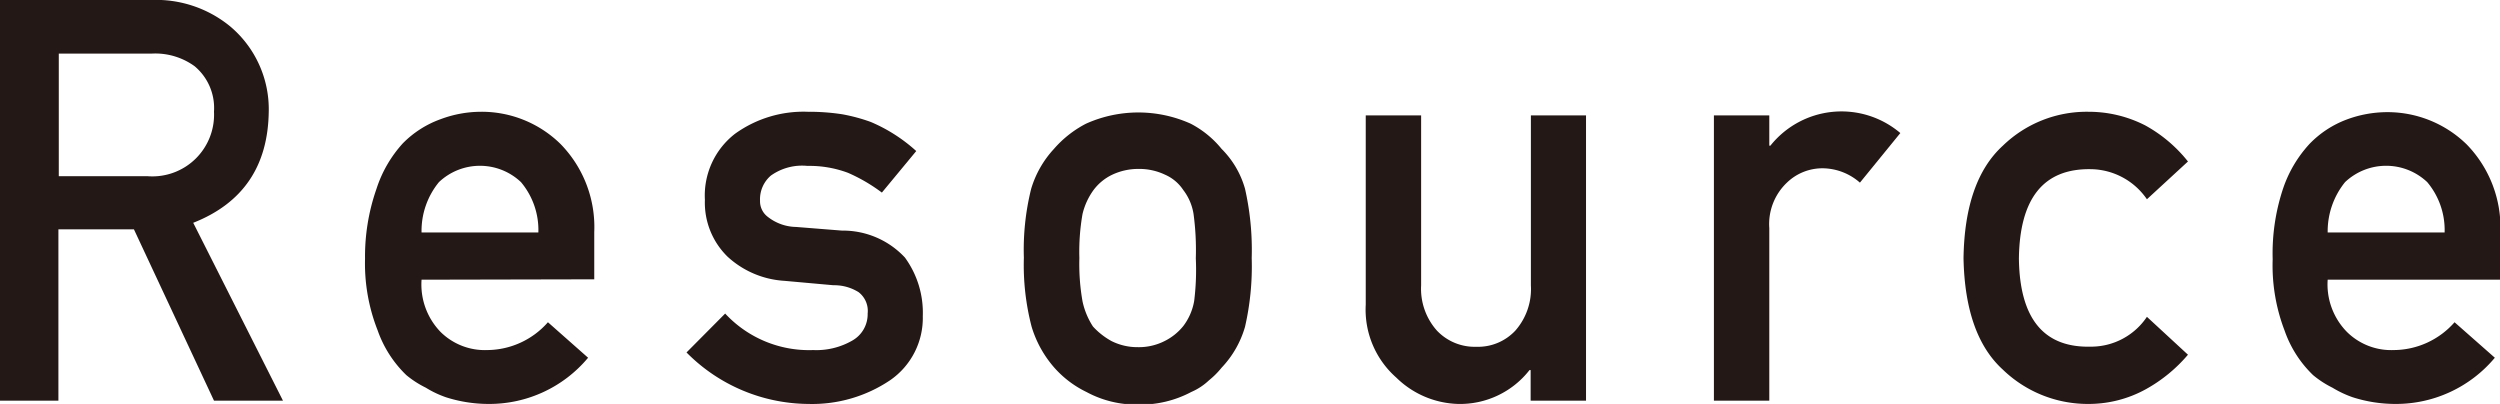
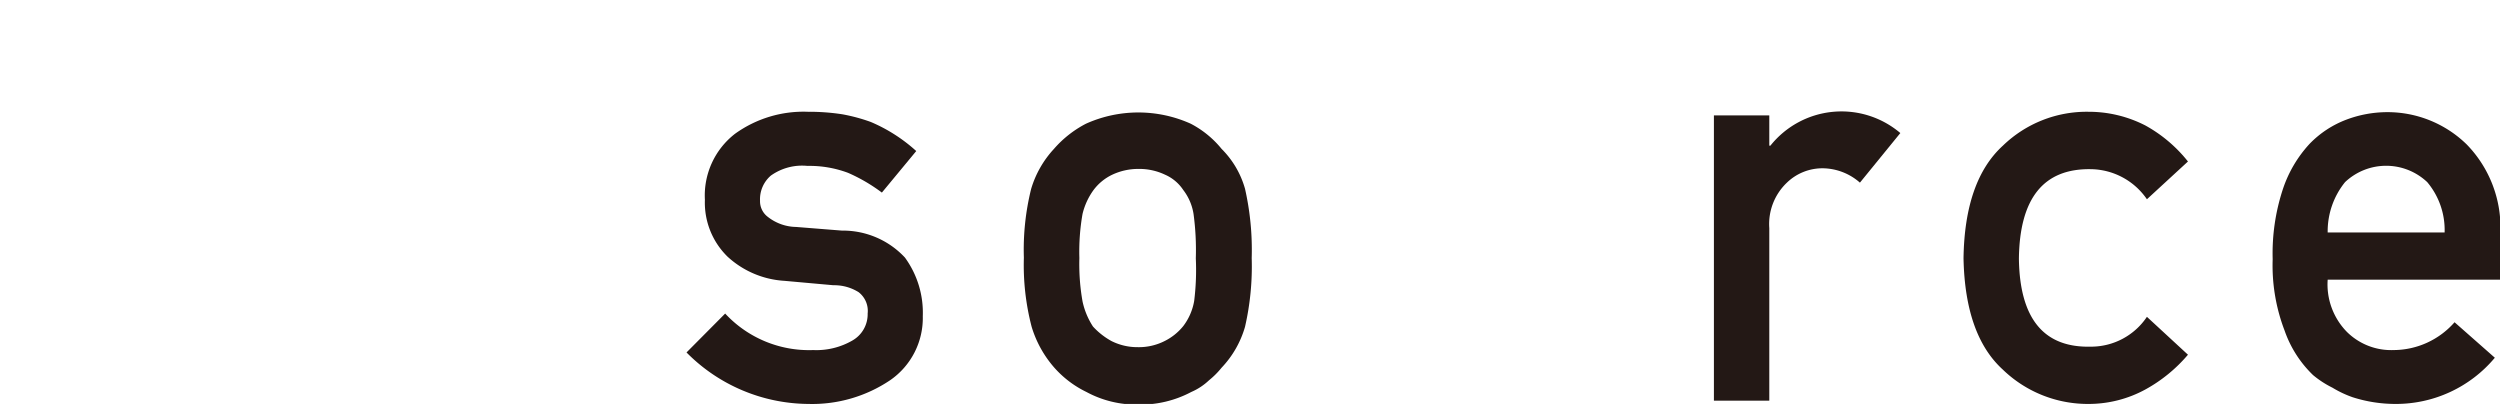
<svg xmlns="http://www.w3.org/2000/svg" viewBox="0 0 198.61 32.09">
  <defs>
    <style>.cls-1{fill:#231815;}</style>
  </defs>
  <g id="レイヤー_2" data-name="レイヤー 2">
    <g id="レイヤー_1-2" data-name="レイヤー 1">
-       <path class="cls-1" d="M0,0H12a9.28,9.28,0,0,1,6.29,2.1,8.6,8.6,0,0,1,3.06,6.78q-.09,6.49-6,8.82l7.13,14.13H17L10.64,18.22h-6V31.83H0ZM4.67,14h7.08A4.9,4.9,0,0,0,17,8.87a4.32,4.32,0,0,0-1.54-3.61,5.32,5.32,0,0,0-3.44-1H4.67Z" />
-       <path class="cls-1" d="M33.49,22.22A5.42,5.42,0,0,0,35,26.37a5,5,0,0,0,3.72,1.44,6.47,6.47,0,0,0,4.81-2.21l3.19,2.82a10.21,10.21,0,0,1-7.9,3.67,11.12,11.12,0,0,1-3.39-.53,8,8,0,0,1-1.6-.76,7.88,7.88,0,0,1-1.55-1A9.12,9.12,0,0,1,30,26.24a14.46,14.46,0,0,1-1-5.68A16.27,16.27,0,0,1,29.91,15,9.87,9.87,0,0,1,32,11.39,8,8,0,0,1,35,9.47a9.19,9.19,0,0,1,3.17-.59,8.94,8.94,0,0,1,6.36,2.56,9.43,9.43,0,0,1,2.68,7v3.75Zm9.28-3.75a5.91,5.91,0,0,0-1.38-4,4.74,4.74,0,0,0-6.52,0,6.11,6.11,0,0,0-1.38,4Z" />
      <path class="cls-1" d="M57.61,24.91a9.09,9.09,0,0,0,7,2.9,5.71,5.71,0,0,0,3.11-.76,2.4,2.4,0,0,0,1.21-2.14,1.88,1.88,0,0,0-.72-1.7,3.65,3.65,0,0,0-2-.55l-3.9-.35a7.31,7.31,0,0,1-4.51-1.92A6,6,0,0,1,56,15.87a6.2,6.2,0,0,1,2.39-5.24,9.31,9.31,0,0,1,5.8-1.75,17.29,17.29,0,0,1,2.73.2,13.83,13.83,0,0,1,2.26.61A12.81,12.81,0,0,1,72.79,12l-2.73,3.3a13.3,13.3,0,0,0-2.69-1.57,8.73,8.73,0,0,0-3.22-.55,4.28,4.28,0,0,0-2.91.77,2.48,2.48,0,0,0-.86,2A1.55,1.55,0,0,0,61,17.23a3.73,3.73,0,0,0,2.25.8l3.64.29a6.73,6.73,0,0,1,5,2.14,7.43,7.43,0,0,1,1.42,4.66,6,6,0,0,1-2.6,5.09,11.09,11.09,0,0,1-6.5,1.88A13.73,13.73,0,0,1,54.54,28Z" />
      <path class="cls-1" d="M81.34,20.47A20,20,0,0,1,81.92,15a8.06,8.06,0,0,1,1.81-3.17,8.61,8.61,0,0,1,2.54-2,10.14,10.14,0,0,1,8.33,0,7.79,7.79,0,0,1,2.45,2A7.24,7.24,0,0,1,98.91,15a22,22,0,0,1,.53,5.5,21.47,21.47,0,0,1-.53,5.46,7.87,7.87,0,0,1-1.86,3.25,6.61,6.61,0,0,1-1,1,4.8,4.8,0,0,1-1.41.93,8.58,8.58,0,0,1-4.21,1,8.33,8.33,0,0,1-4.12-1,8.14,8.14,0,0,1-2.54-1.92,8.76,8.76,0,0,1-1.81-3.25A19.43,19.43,0,0,1,81.34,20.47ZM95,20.52A21.29,21.29,0,0,0,94.82,17,4.18,4.18,0,0,0,94,15.09a3.33,3.33,0,0,0-1.44-1.21,4.76,4.76,0,0,0-2.12-.46,4.84,4.84,0,0,0-2.08.46,4,4,0,0,0-1.48,1.21A5.36,5.36,0,0,0,86,17a17.31,17.31,0,0,0-.25,3.5A17,17,0,0,0,86,23.94a5.91,5.91,0,0,0,.83,2,5.73,5.73,0,0,0,1.48,1.16,4.58,4.58,0,0,0,2.08.48,4.51,4.51,0,0,0,2.12-.48A4.44,4.44,0,0,0,94,25.91a4.57,4.57,0,0,0,.87-2A20,20,0,0,0,95,20.52Z" />
-       <path class="cls-1" d="M108.5,9.17h4.4v13.5a5,5,0,0,0,1.25,3.59,4.13,4.13,0,0,0,3.13,1.29,4.06,4.06,0,0,0,3.11-1.29,5,5,0,0,0,1.23-3.59V9.17H126V31.83h-4.4V29.4h-.09a7,7,0,0,1-5.68,2.69A7.28,7.28,0,0,1,110.93,30a7.19,7.19,0,0,1-2.43-5.8Z" />
      <path class="cls-1" d="M136.16,9.17h4.4v2.4h.09a7.22,7.22,0,0,1,10.32-1l-3.21,3.94a4.54,4.54,0,0,0-2.9-1.14,4.06,4.06,0,0,0-2.9,1.14,4.53,4.53,0,0,0-1.4,3.61V31.83h-4.4Z" />
      <path class="cls-1" d="M173.82,28.18a12,12,0,0,1-3.38,2.76,9.4,9.4,0,0,1-4.51,1.15,9.71,9.71,0,0,1-6.82-2.73q-3-2.73-3.12-8.84.09-6.18,3.13-8.95a9.57,9.57,0,0,1,6.82-2.69,9.84,9.84,0,0,1,4.5,1.09,11.26,11.26,0,0,1,3.38,2.86l-3.26,3a5.48,5.48,0,0,0-4.46-2.39q-5.62-.09-5.71,7.1.09,7.14,5.71,7a5.34,5.34,0,0,0,4.46-2.37Z" />
      <path class="cls-1" d="M184.92,22.22a5.39,5.39,0,0,0,1.53,4.15,5,5,0,0,0,3.72,1.44A6.47,6.47,0,0,0,195,25.6l3.2,2.82a10.23,10.23,0,0,1-7.91,3.67,11.1,11.1,0,0,1-3.38-.53,8.4,8.4,0,0,1-1.61-.76,7.81,7.81,0,0,1-1.54-1,9,9,0,0,1-2.26-3.53,14.46,14.46,0,0,1-.95-5.68,16.29,16.29,0,0,1,.82-5.59,9.88,9.88,0,0,1,2.12-3.58,8,8,0,0,1,2.93-1.92,9.24,9.24,0,0,1,3.17-.59,9,9,0,0,1,6.37,2.56,9.46,9.46,0,0,1,2.68,7v3.75Zm9.29-3.75a5.91,5.91,0,0,0-1.38-4,4.75,4.75,0,0,0-6.53,0,6.22,6.22,0,0,0-1.38,4Z" />
    </g>
  </g>
</svg>